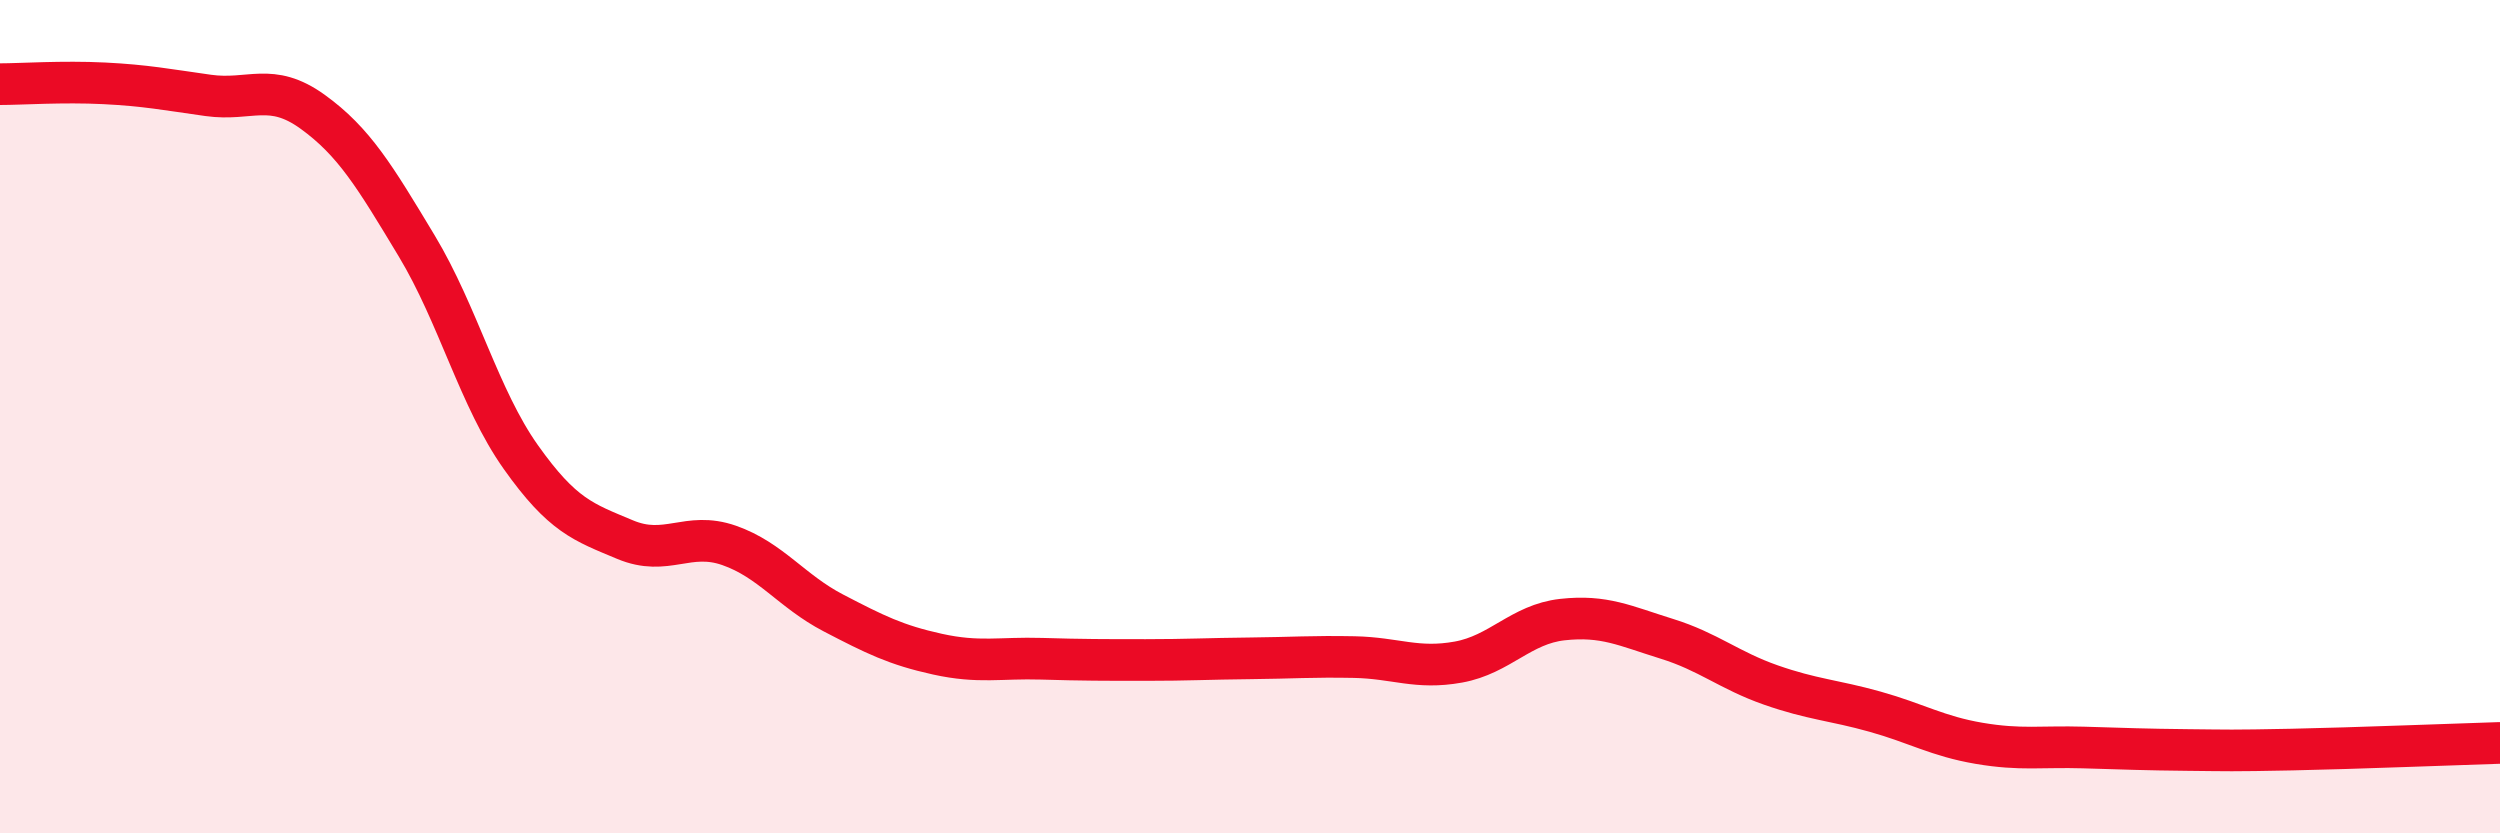
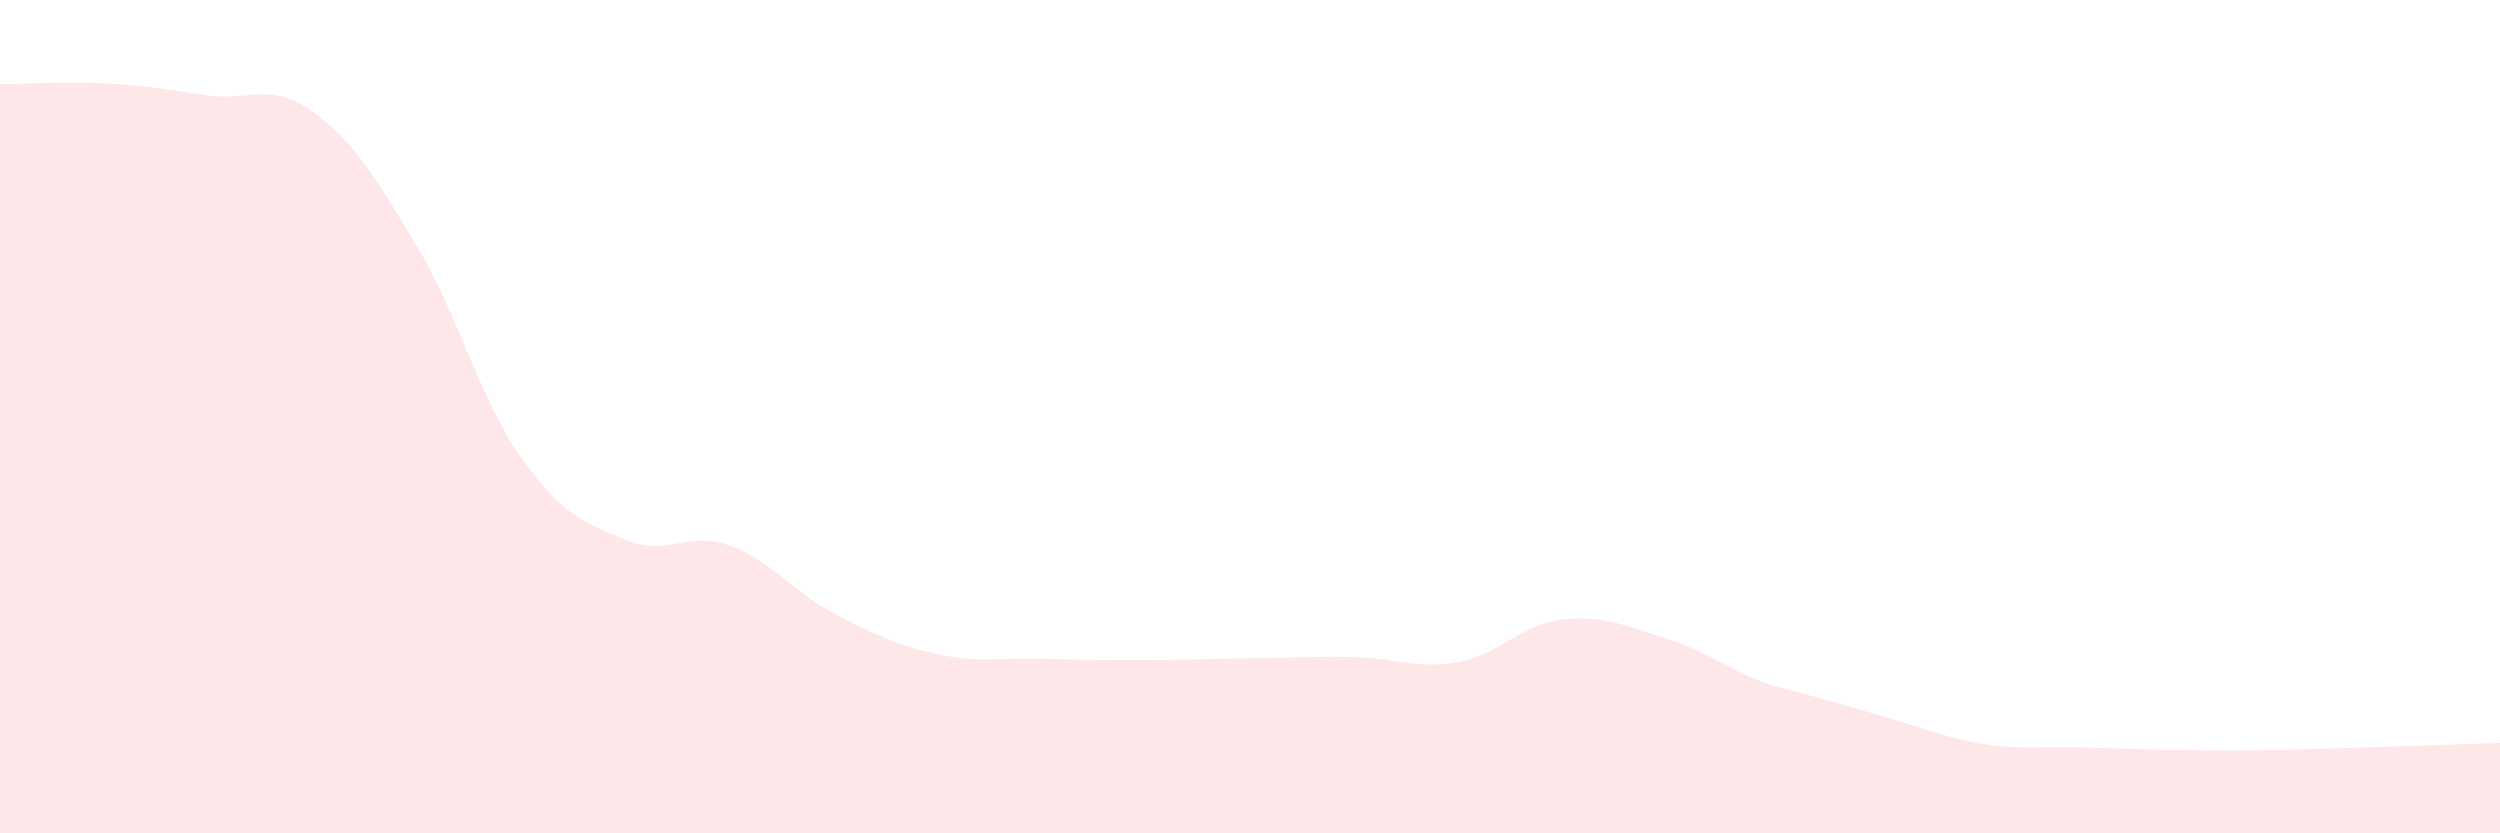
<svg xmlns="http://www.w3.org/2000/svg" width="60" height="20" viewBox="0 0 60 20">
-   <path d="M 0,2.02 C 0.5,2.02 1.5,1.95 2.5,2 C 3.5,2.05 4,2.15 5,2.29 C 6,2.43 6.5,1.96 7.5,2.68 C 8.5,3.4 9,4.24 10,5.9 C 11,7.56 11.5,9.56 12.5,10.97 C 13.5,12.38 14,12.53 15,12.95 C 16,13.37 16.5,12.74 17.5,13.09 C 18.5,13.44 19,14.19 20,14.71 C 21,15.23 21.5,15.48 22.5,15.7 C 23.5,15.92 24,15.78 25,15.81 C 26,15.84 26.5,15.84 27.5,15.84 C 28.5,15.84 29,15.81 30,15.8 C 31,15.79 31.5,15.75 32.5,15.77 C 33.5,15.79 34,16.07 35,15.89 C 36,15.71 36.5,14.98 37.5,14.87 C 38.5,14.76 39,15.02 40,15.33 C 41,15.64 41.5,16.09 42.5,16.44 C 43.5,16.79 44,16.8 45,17.08 C 46,17.36 46.5,17.67 47.5,17.84 C 48.5,18.01 49,17.91 50,17.94 C 51,17.97 51.5,17.99 52.5,18 C 53.5,18.01 53.5,18.02 55,17.99 C 56.5,17.96 59,17.86 60,17.83L60 20L0 20Z" fill="#EB0A25" opacity="0.1" stroke-linecap="round" stroke-linejoin="round" />
-   <path d="M 0,2.02 C 0.5,2.02 1.5,1.95 2.5,2 C 3.5,2.05 4,2.15 5,2.29 C 6,2.43 6.5,1.96 7.5,2.68 C 8.5,3.4 9,4.24 10,5.9 C 11,7.56 11.5,9.56 12.5,10.97 C 13.5,12.38 14,12.53 15,12.95 C 16,13.37 16.5,12.74 17.5,13.09 C 18.5,13.44 19,14.19 20,14.71 C 21,15.23 21.5,15.48 22.5,15.7 C 23.5,15.92 24,15.78 25,15.81 C 26,15.84 26.5,15.84 27.5,15.84 C 28.5,15.84 29,15.81 30,15.8 C 31,15.79 31.5,15.75 32.5,15.77 C 33.5,15.79 34,16.07 35,15.89 C 36,15.71 36.5,14.98 37.5,14.87 C 38.5,14.76 39,15.02 40,15.33 C 41,15.64 41.5,16.09 42.5,16.44 C 43.5,16.79 44,16.8 45,17.08 C 46,17.36 46.5,17.67 47.5,17.84 C 48.5,18.01 49,17.91 50,17.94 C 51,17.97 51.5,17.99 52.5,18 C 53.5,18.01 53.5,18.02 55,17.99 C 56.5,17.96 59,17.86 60,17.83" stroke="#EB0A25" stroke-width="1" fill="none" stroke-linecap="round" stroke-linejoin="round" />
+   <path d="M 0,2.02 C 0.5,2.02 1.5,1.95 2.5,2 C 3.5,2.05 4,2.15 5,2.29 C 6,2.43 6.5,1.96 7.5,2.68 C 8.5,3.4 9,4.24 10,5.9 C 11,7.56 11.5,9.56 12.5,10.97 C 13.5,12.38 14,12.53 15,12.95 C 16,13.37 16.5,12.74 17.5,13.09 C 18.5,13.44 19,14.19 20,14.71 C 21,15.23 21.5,15.48 22.5,15.7 C 23.5,15.92 24,15.78 25,15.81 C 26,15.84 26.5,15.84 27.5,15.84 C 28.5,15.84 29,15.81 30,15.8 C 31,15.79 31.5,15.75 32.5,15.77 C 33.5,15.79 34,16.07 35,15.89 C 36,15.71 36.5,14.98 37.5,14.87 C 38.5,14.76 39,15.02 40,15.33 C 41,15.64 41.5,16.09 42.5,16.44 C 46,17.36 46.5,17.67 47.5,17.84 C 48.5,18.01 49,17.91 50,17.94 C 51,17.97 51.5,17.99 52.5,18 C 53.5,18.01 53.5,18.02 55,17.99 C 56.5,17.96 59,17.86 60,17.83L60 20L0 20Z" fill="#EB0A25" opacity="0.1" stroke-linecap="round" stroke-linejoin="round" />
</svg>